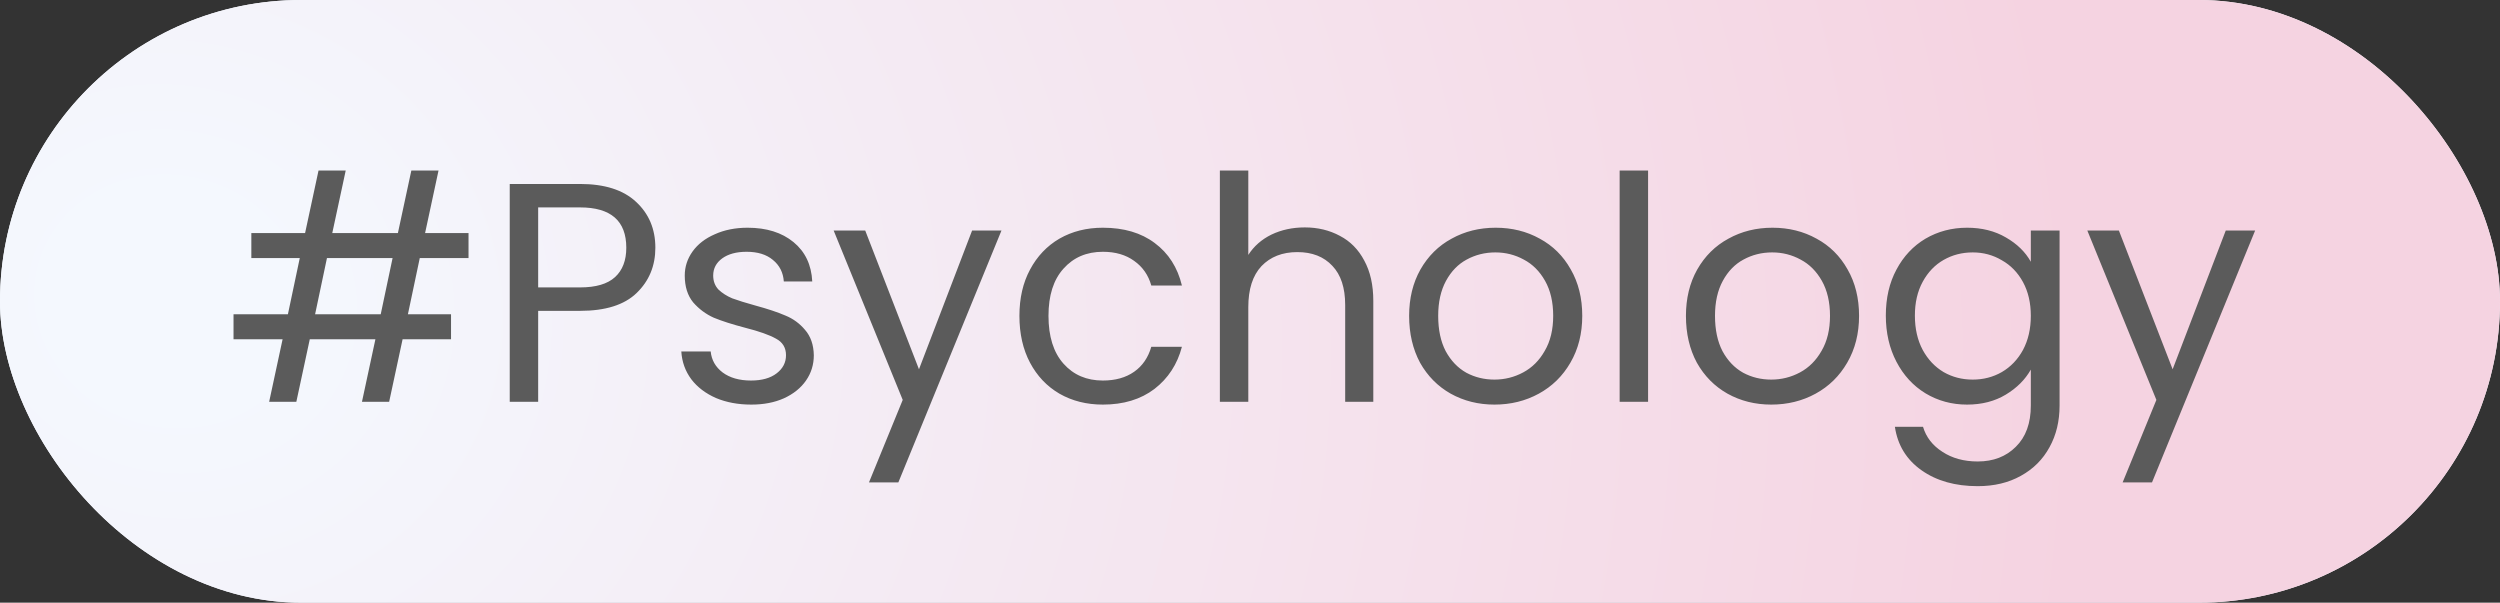
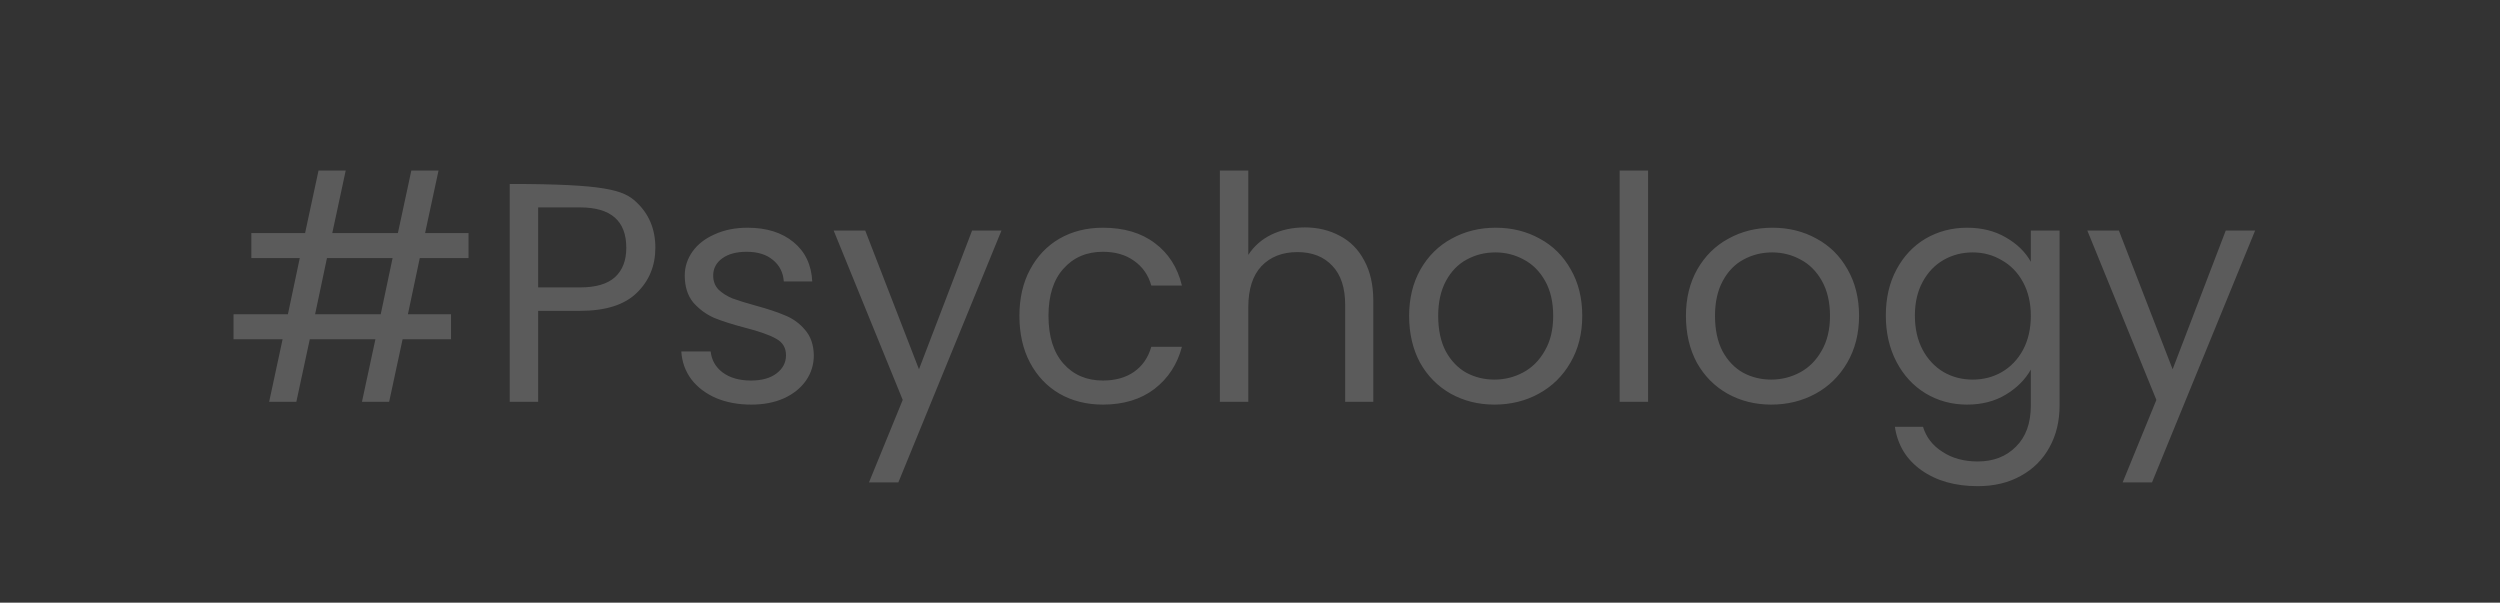
<svg xmlns="http://www.w3.org/2000/svg" width="112" height="27" viewBox="0 0 112 27" fill="none">
  <rect x="0" y="0" width="112" height="27" fill="#333333" stroke="none" />
-   <rect width="112" height="27" rx="13.5" fill="#F4F8FE" />
-   <rect width="112" height="27" rx="13.5" fill="url(#paint0_radial_136_4265)" />
-   <path d="M18.806 11.56L18.274 14.08H20.206V15.2H18.036L17.434 18H16.216L16.818 15.2H13.878L13.276 18H12.058L12.66 15.2H10.462V14.08H12.898L13.43 11.56H11.26V10.44H13.668L14.27 7.64H15.488L14.886 10.44H17.826L18.428 7.64H19.646L19.044 10.44H20.99V11.56H18.806ZM17.588 11.56H14.648L14.116 14.08H17.056L17.588 11.56ZM29.36 11.098C29.36 11.91 29.08 12.587 28.52 13.128C27.969 13.66 27.125 13.926 25.986 13.926H24.11V18H22.836V8.242H25.986C27.087 8.242 27.922 8.508 28.492 9.04C29.07 9.572 29.36 10.258 29.36 11.098ZM25.986 12.876C26.695 12.876 27.218 12.722 27.554 12.414C27.89 12.106 28.058 11.667 28.058 11.098C28.058 9.894 27.367 9.292 25.986 9.292H24.11V12.876H25.986ZM33.659 18.126C33.071 18.126 32.544 18.028 32.077 17.832C31.611 17.627 31.242 17.347 30.971 16.992C30.701 16.628 30.551 16.213 30.523 15.746H31.839C31.877 16.129 32.054 16.441 32.371 16.684C32.698 16.927 33.123 17.048 33.645 17.048C34.131 17.048 34.513 16.941 34.793 16.726C35.073 16.511 35.213 16.241 35.213 15.914C35.213 15.578 35.064 15.331 34.765 15.172C34.467 15.004 34.005 14.841 33.379 14.682C32.81 14.533 32.343 14.383 31.979 14.234C31.625 14.075 31.317 13.847 31.055 13.548C30.803 13.24 30.677 12.839 30.677 12.344C30.677 11.952 30.794 11.593 31.027 11.266C31.261 10.939 31.592 10.683 32.021 10.496C32.451 10.3 32.941 10.202 33.491 10.202C34.341 10.202 35.027 10.417 35.549 10.846C36.072 11.275 36.352 11.863 36.389 12.61H35.115C35.087 12.209 34.924 11.887 34.625 11.644C34.336 11.401 33.944 11.28 33.449 11.28C32.992 11.28 32.628 11.378 32.357 11.574C32.087 11.77 31.951 12.027 31.951 12.344C31.951 12.596 32.031 12.806 32.189 12.974C32.357 13.133 32.563 13.263 32.805 13.366C33.057 13.459 33.403 13.567 33.841 13.688C34.392 13.837 34.84 13.987 35.185 14.136C35.531 14.276 35.825 14.491 36.067 14.78C36.319 15.069 36.45 15.447 36.459 15.914C36.459 16.334 36.343 16.712 36.109 17.048C35.876 17.384 35.545 17.65 35.115 17.846C34.695 18.033 34.21 18.126 33.659 18.126ZM44.866 10.328L40.246 21.612H38.93L40.442 17.916L37.348 10.328H38.762L41.17 16.544L43.55 10.328H44.866ZM45.67 14.15C45.67 13.357 45.829 12.666 46.146 12.078C46.464 11.481 46.902 11.019 47.462 10.692C48.032 10.365 48.68 10.202 49.408 10.202C50.351 10.202 51.126 10.431 51.732 10.888C52.348 11.345 52.754 11.98 52.95 12.792H51.578C51.448 12.325 51.191 11.957 50.808 11.686C50.435 11.415 49.968 11.28 49.408 11.28C48.68 11.28 48.092 11.532 47.644 12.036C47.196 12.531 46.972 13.235 46.972 14.15C46.972 15.074 47.196 15.788 47.644 16.292C48.092 16.796 48.68 17.048 49.408 17.048C49.968 17.048 50.435 16.917 50.808 16.656C51.182 16.395 51.438 16.021 51.578 15.536H52.95C52.745 16.32 52.334 16.95 51.718 17.426C51.102 17.893 50.332 18.126 49.408 18.126C48.68 18.126 48.032 17.963 47.462 17.636C46.902 17.309 46.464 16.847 46.146 16.25C45.829 15.653 45.67 14.953 45.67 14.15ZM58.458 10.188C59.037 10.188 59.56 10.314 60.026 10.566C60.493 10.809 60.857 11.177 61.118 11.672C61.389 12.167 61.524 12.769 61.524 13.478V18H60.264V13.66C60.264 12.895 60.073 12.311 59.69 11.91C59.308 11.499 58.785 11.294 58.122 11.294C57.45 11.294 56.914 11.504 56.512 11.924C56.12 12.344 55.924 12.955 55.924 13.758V18H54.65V7.64H55.924V11.42C56.176 11.028 56.522 10.725 56.96 10.51C57.408 10.295 57.908 10.188 58.458 10.188ZM66.951 18.126C66.233 18.126 65.579 17.963 64.991 17.636C64.413 17.309 63.955 16.847 63.619 16.25C63.293 15.643 63.129 14.943 63.129 14.15C63.129 13.366 63.297 12.675 63.633 12.078C63.979 11.471 64.445 11.009 65.033 10.692C65.621 10.365 66.279 10.202 67.007 10.202C67.735 10.202 68.393 10.365 68.981 10.692C69.569 11.009 70.031 11.467 70.367 12.064C70.713 12.661 70.885 13.357 70.885 14.15C70.885 14.943 70.708 15.643 70.353 16.25C70.008 16.847 69.537 17.309 68.939 17.636C68.342 17.963 67.679 18.126 66.951 18.126ZM66.951 17.006C67.409 17.006 67.838 16.899 68.239 16.684C68.641 16.469 68.963 16.147 69.205 15.718C69.457 15.289 69.583 14.766 69.583 14.15C69.583 13.534 69.462 13.011 69.219 12.582C68.977 12.153 68.659 11.835 68.267 11.63C67.875 11.415 67.451 11.308 66.993 11.308C66.527 11.308 66.097 11.415 65.705 11.63C65.323 11.835 65.015 12.153 64.781 12.582C64.548 13.011 64.431 13.534 64.431 14.15C64.431 14.775 64.543 15.303 64.767 15.732C65.001 16.161 65.309 16.483 65.691 16.698C66.074 16.903 66.494 17.006 66.951 17.006ZM73.834 7.64V18H72.56V7.64H73.834ZM79.352 18.126C78.633 18.126 77.98 17.963 77.392 17.636C76.813 17.309 76.356 16.847 76.02 16.25C75.693 15.643 75.53 14.943 75.53 14.15C75.53 13.366 75.698 12.675 76.034 12.078C76.379 11.471 76.846 11.009 77.434 10.692C78.022 10.365 78.68 10.202 79.408 10.202C80.136 10.202 80.794 10.365 81.382 10.692C81.97 11.009 82.432 11.467 82.768 12.064C83.113 12.661 83.286 13.357 83.286 14.15C83.286 14.943 83.108 15.643 82.754 16.25C82.408 16.847 81.937 17.309 81.34 17.636C80.742 17.963 80.08 18.126 79.352 18.126ZM79.352 17.006C79.809 17.006 80.238 16.899 80.64 16.684C81.041 16.469 81.363 16.147 81.606 15.718C81.858 15.289 81.984 14.766 81.984 14.15C81.984 13.534 81.862 13.011 81.62 12.582C81.377 12.153 81.06 11.835 80.668 11.63C80.276 11.415 79.851 11.308 79.394 11.308C78.927 11.308 78.498 11.415 78.106 11.63C77.723 11.835 77.415 12.153 77.182 12.582C76.948 13.011 76.832 13.534 76.832 14.15C76.832 14.775 76.944 15.303 77.168 15.732C77.401 16.161 77.709 16.483 78.092 16.698C78.474 16.903 78.894 17.006 79.352 17.006ZM88.125 10.202C88.787 10.202 89.366 10.347 89.861 10.636C90.365 10.925 90.738 11.289 90.981 11.728V10.328H92.269V18.168C92.269 18.868 92.12 19.489 91.821 20.03C91.522 20.581 91.093 21.01 90.533 21.318C89.982 21.626 89.338 21.78 88.601 21.78C87.593 21.78 86.753 21.542 86.081 21.066C85.409 20.59 85.012 19.941 84.891 19.12H86.151C86.291 19.587 86.58 19.96 87.019 20.24C87.457 20.529 87.985 20.674 88.601 20.674C89.301 20.674 89.87 20.455 90.309 20.016C90.757 19.577 90.981 18.961 90.981 18.168V16.558C90.729 17.006 90.356 17.379 89.861 17.678C89.366 17.977 88.787 18.126 88.125 18.126C87.444 18.126 86.823 17.958 86.263 17.622C85.712 17.286 85.278 16.815 84.961 16.208C84.644 15.601 84.485 14.911 84.485 14.136C84.485 13.352 84.644 12.666 84.961 12.078C85.278 11.481 85.712 11.019 86.263 10.692C86.823 10.365 87.444 10.202 88.125 10.202ZM90.981 14.15C90.981 13.571 90.864 13.067 90.631 12.638C90.397 12.209 90.08 11.882 89.679 11.658C89.287 11.425 88.853 11.308 88.377 11.308C87.901 11.308 87.467 11.42 87.075 11.644C86.683 11.868 86.37 12.195 86.137 12.624C85.903 13.053 85.787 13.557 85.787 14.136C85.787 14.724 85.903 15.237 86.137 15.676C86.37 16.105 86.683 16.437 87.075 16.67C87.467 16.894 87.901 17.006 88.377 17.006C88.853 17.006 89.287 16.894 89.679 16.67C90.08 16.437 90.397 16.105 90.631 15.676C90.864 15.237 90.981 14.729 90.981 14.15ZM101.03 10.328L96.41 21.612H95.094L96.606 17.916L93.512 10.328H94.926L97.334 16.544L99.714 10.328H101.03Z" fill="#5B5B5B" />
+   <path d="M18.806 11.56L18.274 14.08H20.206V15.2H18.036L17.434 18H16.216L16.818 15.2H13.878L13.276 18H12.058L12.66 15.2H10.462V14.08H12.898L13.43 11.56H11.26V10.44H13.668L14.27 7.64H15.488L14.886 10.44H17.826L18.428 7.64H19.646L19.044 10.44H20.99V11.56H18.806ZM17.588 11.56H14.648L14.116 14.08H17.056L17.588 11.56ZM29.36 11.098C29.36 11.91 29.08 12.587 28.52 13.128C27.969 13.66 27.125 13.926 25.986 13.926H24.11V18H22.836V8.242C27.087 8.242 27.922 8.508 28.492 9.04C29.07 9.572 29.36 10.258 29.36 11.098ZM25.986 12.876C26.695 12.876 27.218 12.722 27.554 12.414C27.89 12.106 28.058 11.667 28.058 11.098C28.058 9.894 27.367 9.292 25.986 9.292H24.11V12.876H25.986ZM33.659 18.126C33.071 18.126 32.544 18.028 32.077 17.832C31.611 17.627 31.242 17.347 30.971 16.992C30.701 16.628 30.551 16.213 30.523 15.746H31.839C31.877 16.129 32.054 16.441 32.371 16.684C32.698 16.927 33.123 17.048 33.645 17.048C34.131 17.048 34.513 16.941 34.793 16.726C35.073 16.511 35.213 16.241 35.213 15.914C35.213 15.578 35.064 15.331 34.765 15.172C34.467 15.004 34.005 14.841 33.379 14.682C32.81 14.533 32.343 14.383 31.979 14.234C31.625 14.075 31.317 13.847 31.055 13.548C30.803 13.24 30.677 12.839 30.677 12.344C30.677 11.952 30.794 11.593 31.027 11.266C31.261 10.939 31.592 10.683 32.021 10.496C32.451 10.3 32.941 10.202 33.491 10.202C34.341 10.202 35.027 10.417 35.549 10.846C36.072 11.275 36.352 11.863 36.389 12.61H35.115C35.087 12.209 34.924 11.887 34.625 11.644C34.336 11.401 33.944 11.28 33.449 11.28C32.992 11.28 32.628 11.378 32.357 11.574C32.087 11.77 31.951 12.027 31.951 12.344C31.951 12.596 32.031 12.806 32.189 12.974C32.357 13.133 32.563 13.263 32.805 13.366C33.057 13.459 33.403 13.567 33.841 13.688C34.392 13.837 34.84 13.987 35.185 14.136C35.531 14.276 35.825 14.491 36.067 14.78C36.319 15.069 36.45 15.447 36.459 15.914C36.459 16.334 36.343 16.712 36.109 17.048C35.876 17.384 35.545 17.65 35.115 17.846C34.695 18.033 34.21 18.126 33.659 18.126ZM44.866 10.328L40.246 21.612H38.93L40.442 17.916L37.348 10.328H38.762L41.17 16.544L43.55 10.328H44.866ZM45.67 14.15C45.67 13.357 45.829 12.666 46.146 12.078C46.464 11.481 46.902 11.019 47.462 10.692C48.032 10.365 48.68 10.202 49.408 10.202C50.351 10.202 51.126 10.431 51.732 10.888C52.348 11.345 52.754 11.98 52.95 12.792H51.578C51.448 12.325 51.191 11.957 50.808 11.686C50.435 11.415 49.968 11.28 49.408 11.28C48.68 11.28 48.092 11.532 47.644 12.036C47.196 12.531 46.972 13.235 46.972 14.15C46.972 15.074 47.196 15.788 47.644 16.292C48.092 16.796 48.68 17.048 49.408 17.048C49.968 17.048 50.435 16.917 50.808 16.656C51.182 16.395 51.438 16.021 51.578 15.536H52.95C52.745 16.32 52.334 16.95 51.718 17.426C51.102 17.893 50.332 18.126 49.408 18.126C48.68 18.126 48.032 17.963 47.462 17.636C46.902 17.309 46.464 16.847 46.146 16.25C45.829 15.653 45.67 14.953 45.67 14.15ZM58.458 10.188C59.037 10.188 59.56 10.314 60.026 10.566C60.493 10.809 60.857 11.177 61.118 11.672C61.389 12.167 61.524 12.769 61.524 13.478V18H60.264V13.66C60.264 12.895 60.073 12.311 59.69 11.91C59.308 11.499 58.785 11.294 58.122 11.294C57.45 11.294 56.914 11.504 56.512 11.924C56.12 12.344 55.924 12.955 55.924 13.758V18H54.65V7.64H55.924V11.42C56.176 11.028 56.522 10.725 56.96 10.51C57.408 10.295 57.908 10.188 58.458 10.188ZM66.951 18.126C66.233 18.126 65.579 17.963 64.991 17.636C64.413 17.309 63.955 16.847 63.619 16.25C63.293 15.643 63.129 14.943 63.129 14.15C63.129 13.366 63.297 12.675 63.633 12.078C63.979 11.471 64.445 11.009 65.033 10.692C65.621 10.365 66.279 10.202 67.007 10.202C67.735 10.202 68.393 10.365 68.981 10.692C69.569 11.009 70.031 11.467 70.367 12.064C70.713 12.661 70.885 13.357 70.885 14.15C70.885 14.943 70.708 15.643 70.353 16.25C70.008 16.847 69.537 17.309 68.939 17.636C68.342 17.963 67.679 18.126 66.951 18.126ZM66.951 17.006C67.409 17.006 67.838 16.899 68.239 16.684C68.641 16.469 68.963 16.147 69.205 15.718C69.457 15.289 69.583 14.766 69.583 14.15C69.583 13.534 69.462 13.011 69.219 12.582C68.977 12.153 68.659 11.835 68.267 11.63C67.875 11.415 67.451 11.308 66.993 11.308C66.527 11.308 66.097 11.415 65.705 11.63C65.323 11.835 65.015 12.153 64.781 12.582C64.548 13.011 64.431 13.534 64.431 14.15C64.431 14.775 64.543 15.303 64.767 15.732C65.001 16.161 65.309 16.483 65.691 16.698C66.074 16.903 66.494 17.006 66.951 17.006ZM73.834 7.64V18H72.56V7.64H73.834ZM79.352 18.126C78.633 18.126 77.98 17.963 77.392 17.636C76.813 17.309 76.356 16.847 76.02 16.25C75.693 15.643 75.53 14.943 75.53 14.15C75.53 13.366 75.698 12.675 76.034 12.078C76.379 11.471 76.846 11.009 77.434 10.692C78.022 10.365 78.68 10.202 79.408 10.202C80.136 10.202 80.794 10.365 81.382 10.692C81.97 11.009 82.432 11.467 82.768 12.064C83.113 12.661 83.286 13.357 83.286 14.15C83.286 14.943 83.108 15.643 82.754 16.25C82.408 16.847 81.937 17.309 81.34 17.636C80.742 17.963 80.08 18.126 79.352 18.126ZM79.352 17.006C79.809 17.006 80.238 16.899 80.64 16.684C81.041 16.469 81.363 16.147 81.606 15.718C81.858 15.289 81.984 14.766 81.984 14.15C81.984 13.534 81.862 13.011 81.62 12.582C81.377 12.153 81.06 11.835 80.668 11.63C80.276 11.415 79.851 11.308 79.394 11.308C78.927 11.308 78.498 11.415 78.106 11.63C77.723 11.835 77.415 12.153 77.182 12.582C76.948 13.011 76.832 13.534 76.832 14.15C76.832 14.775 76.944 15.303 77.168 15.732C77.401 16.161 77.709 16.483 78.092 16.698C78.474 16.903 78.894 17.006 79.352 17.006ZM88.125 10.202C88.787 10.202 89.366 10.347 89.861 10.636C90.365 10.925 90.738 11.289 90.981 11.728V10.328H92.269V18.168C92.269 18.868 92.12 19.489 91.821 20.03C91.522 20.581 91.093 21.01 90.533 21.318C89.982 21.626 89.338 21.78 88.601 21.78C87.593 21.78 86.753 21.542 86.081 21.066C85.409 20.59 85.012 19.941 84.891 19.12H86.151C86.291 19.587 86.58 19.96 87.019 20.24C87.457 20.529 87.985 20.674 88.601 20.674C89.301 20.674 89.87 20.455 90.309 20.016C90.757 19.577 90.981 18.961 90.981 18.168V16.558C90.729 17.006 90.356 17.379 89.861 17.678C89.366 17.977 88.787 18.126 88.125 18.126C87.444 18.126 86.823 17.958 86.263 17.622C85.712 17.286 85.278 16.815 84.961 16.208C84.644 15.601 84.485 14.911 84.485 14.136C84.485 13.352 84.644 12.666 84.961 12.078C85.278 11.481 85.712 11.019 86.263 10.692C86.823 10.365 87.444 10.202 88.125 10.202ZM90.981 14.15C90.981 13.571 90.864 13.067 90.631 12.638C90.397 12.209 90.08 11.882 89.679 11.658C89.287 11.425 88.853 11.308 88.377 11.308C87.901 11.308 87.467 11.42 87.075 11.644C86.683 11.868 86.37 12.195 86.137 12.624C85.903 13.053 85.787 13.557 85.787 14.136C85.787 14.724 85.903 15.237 86.137 15.676C86.37 16.105 86.683 16.437 87.075 16.67C87.467 16.894 87.901 17.006 88.377 17.006C88.853 17.006 89.287 16.894 89.679 16.67C90.08 16.437 90.397 16.105 90.631 15.676C90.864 15.237 90.981 14.729 90.981 14.15ZM101.03 10.328L96.41 21.612H95.094L96.606 17.916L93.512 10.328H94.926L97.334 16.544L99.714 10.328H101.03Z" fill="#5B5B5B" />
  <defs>
    <radialGradient id="paint0_radial_136_4265" cx="0" cy="0" r="1" gradientUnits="userSpaceOnUse" gradientTransform="translate(8.204 13.186) rotate(16.864) scale(89.825 82.413)">
      <stop offset="0.056" stop-color="#F4F8FE" />
      <stop offset="0.95" stop-color="#F5D3E1" />
    </radialGradient>
  </defs>
</svg>